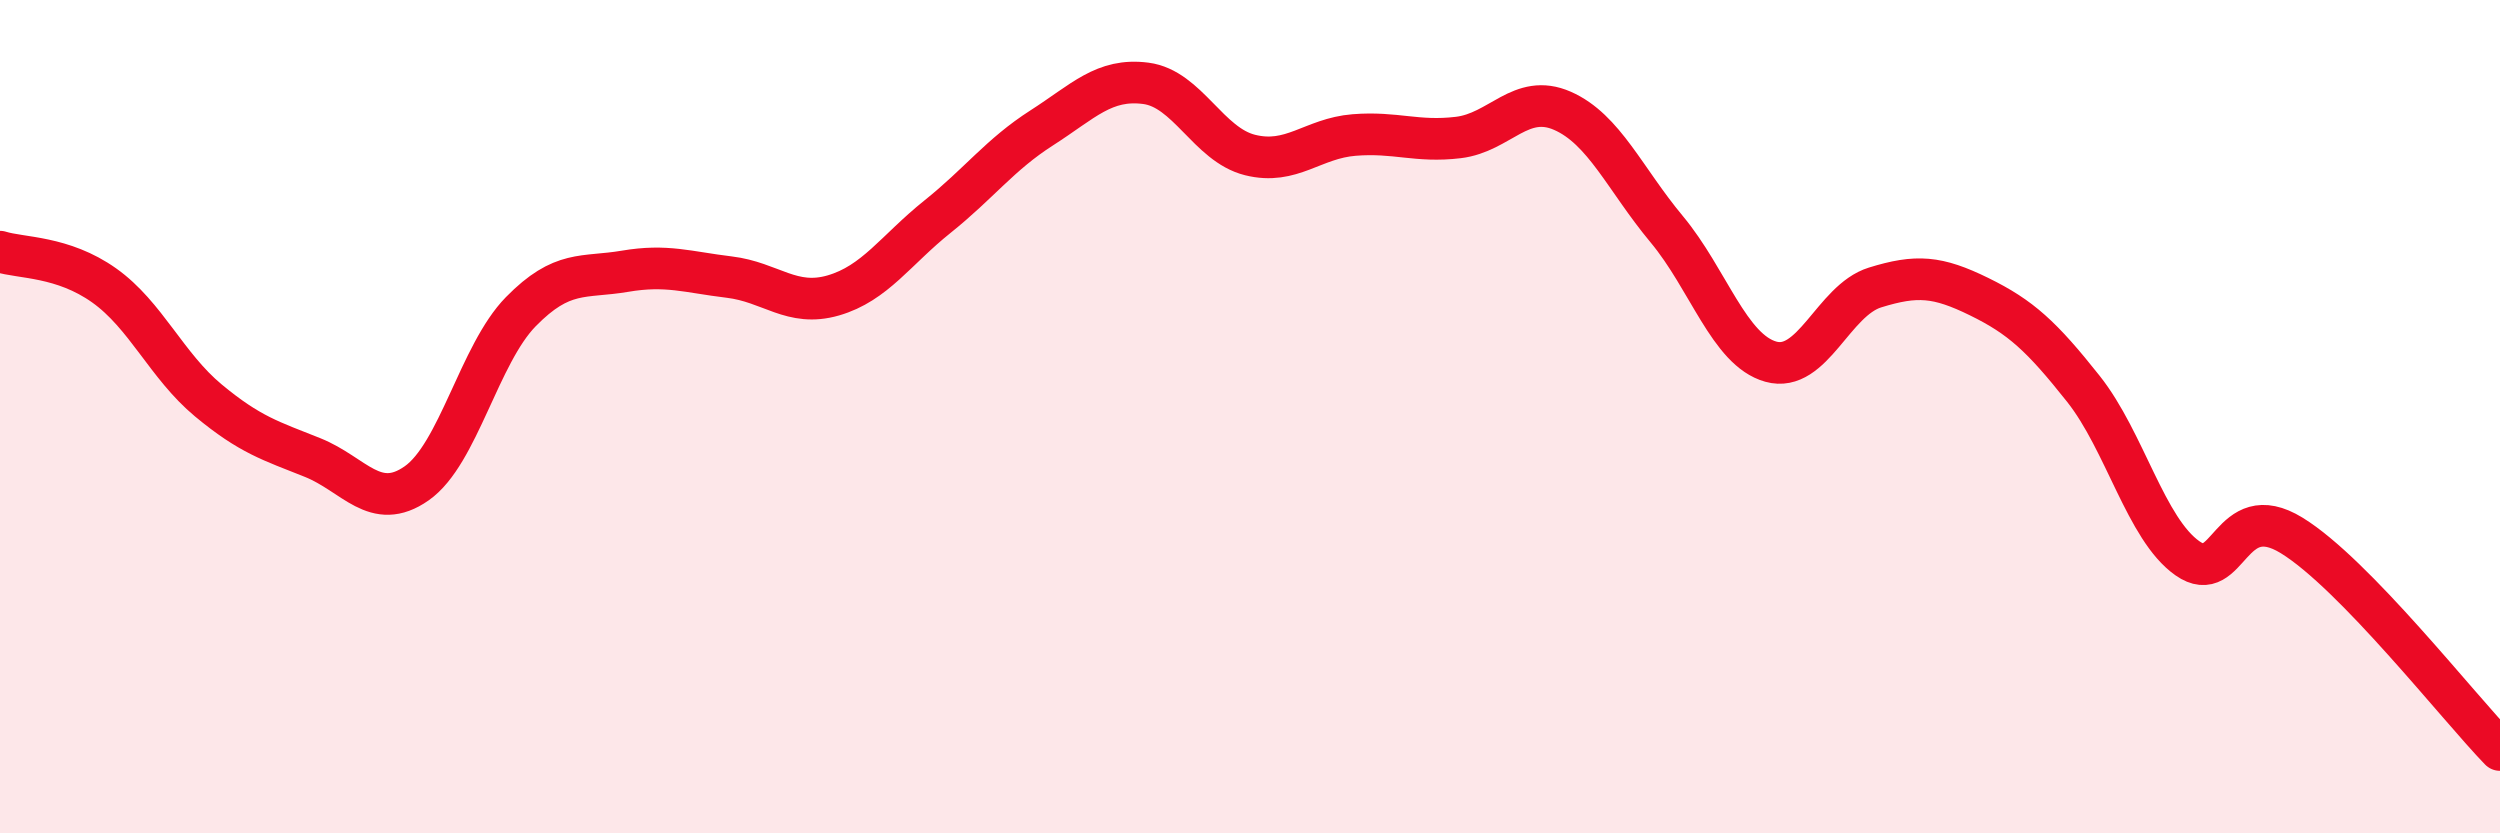
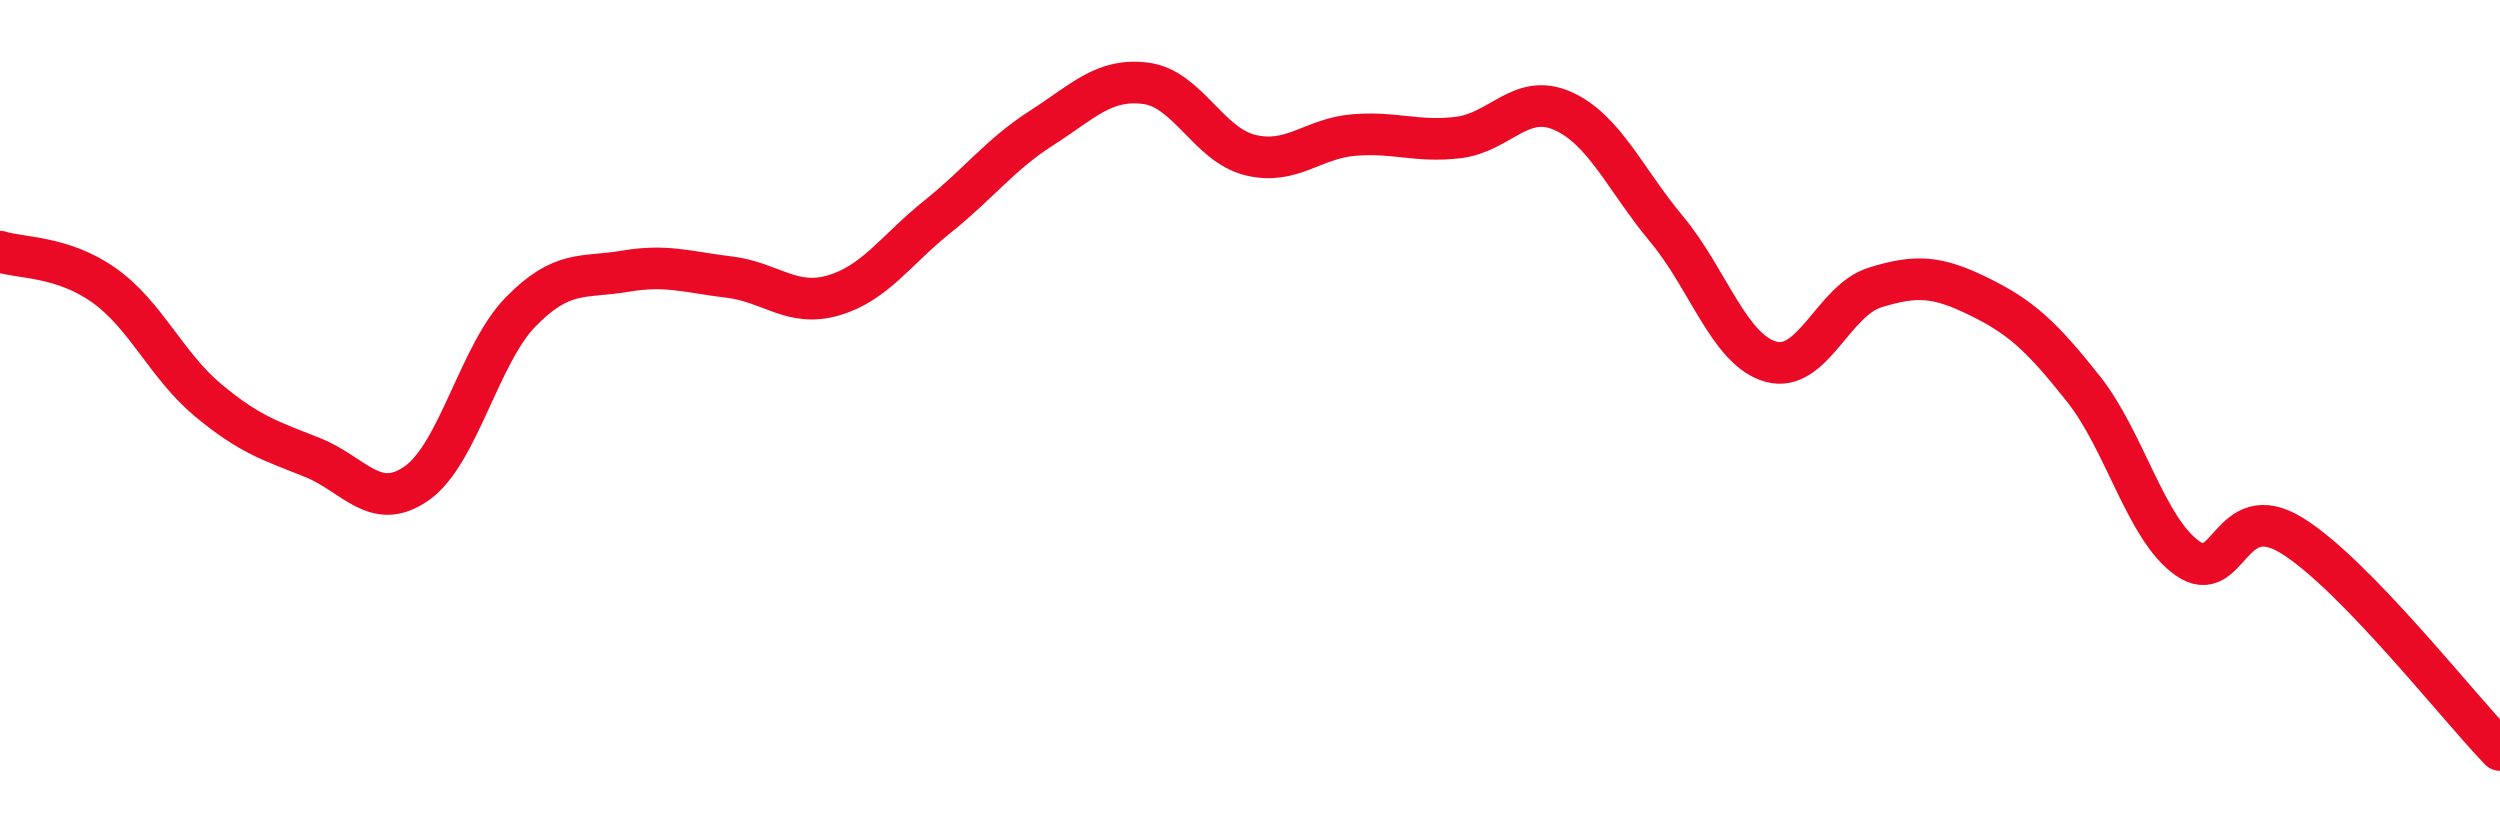
<svg xmlns="http://www.w3.org/2000/svg" width="60" height="20" viewBox="0 0 60 20">
-   <path d="M 0,6.04 C 0.5,6.2 1.5,6.14 2.5,6.85 C 3.5,7.56 4,8.78 5,9.61 C 6,10.44 6.5,10.58 7.5,10.98 C 8.5,11.38 9,12.3 10,11.6 C 11,10.9 11.5,8.5 12.5,7.48 C 13.5,6.46 14,6.68 15,6.51 C 16,6.34 16.5,6.53 17.5,6.65 C 18.5,6.77 19,7.38 20,7.09 C 21,6.8 21.5,6 22.5,5.2 C 23.5,4.4 24,3.71 25,3.07 C 26,2.43 26.5,1.87 27.5,2 C 28.5,2.13 29,3.47 30,3.72 C 31,3.97 31.5,3.32 32.5,3.24 C 33.5,3.16 34,3.42 35,3.3 C 36,3.18 36.5,2.22 37.5,2.66 C 38.5,3.1 39,4.3 40,5.5 C 41,6.7 41.5,8.4 42.5,8.68 C 43.5,8.96 44,7.21 45,6.9 C 46,6.59 46.5,6.63 47.5,7.12 C 48.5,7.61 49,8.07 50,9.33 C 51,10.59 51.5,12.7 52.5,13.4 C 53.5,14.1 53.5,11.93 55,12.85 C 56.5,13.77 59,16.97 60,18L60 20L0 20Z" fill="#EB0A25" opacity="0.1" stroke-linecap="round" stroke-linejoin="round" />
  <path d="M 0,6.04 C 0.5,6.2 1.5,6.14 2.5,6.85 C 3.5,7.56 4,8.78 5,9.61 C 6,10.44 6.5,10.58 7.5,10.98 C 8.5,11.38 9,12.3 10,11.6 C 11,10.9 11.5,8.5 12.5,7.48 C 13.5,6.46 14,6.68 15,6.51 C 16,6.34 16.5,6.53 17.5,6.65 C 18.5,6.77 19,7.38 20,7.09 C 21,6.8 21.5,6 22.5,5.2 C 23.5,4.4 24,3.71 25,3.07 C 26,2.43 26.5,1.87 27.5,2 C 28.5,2.13 29,3.47 30,3.72 C 31,3.97 31.5,3.32 32.5,3.24 C 33.5,3.16 34,3.42 35,3.3 C 36,3.18 36.5,2.22 37.5,2.66 C 38.5,3.1 39,4.3 40,5.5 C 41,6.7 41.5,8.4 42.5,8.68 C 43.5,8.96 44,7.21 45,6.9 C 46,6.59 46.5,6.63 47.5,7.12 C 48.5,7.61 49,8.07 50,9.33 C 51,10.59 51.5,12.7 52.5,13.4 C 53.5,14.1 53.5,11.93 55,12.85 C 56.5,13.77 59,16.97 60,18" stroke="#EB0A25" stroke-width="1" fill="none" stroke-linecap="round" stroke-linejoin="round" />
</svg>